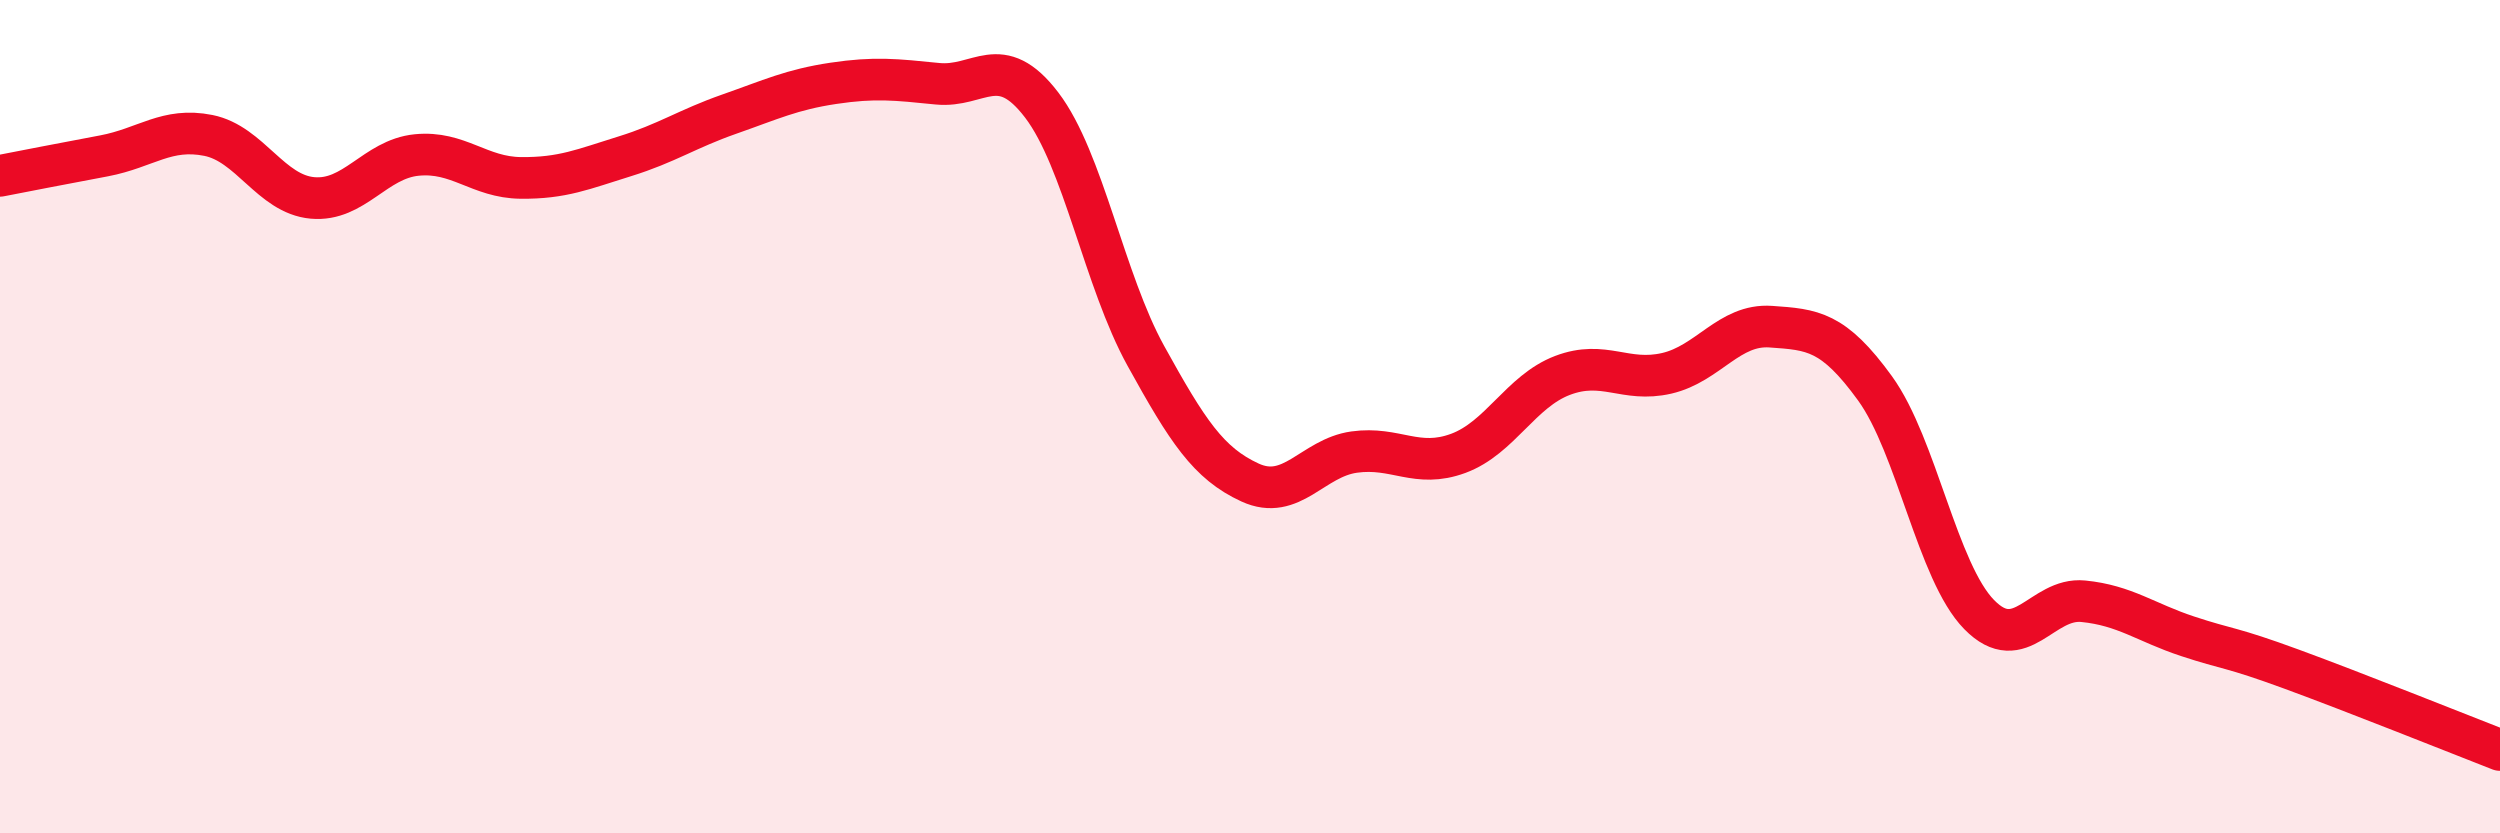
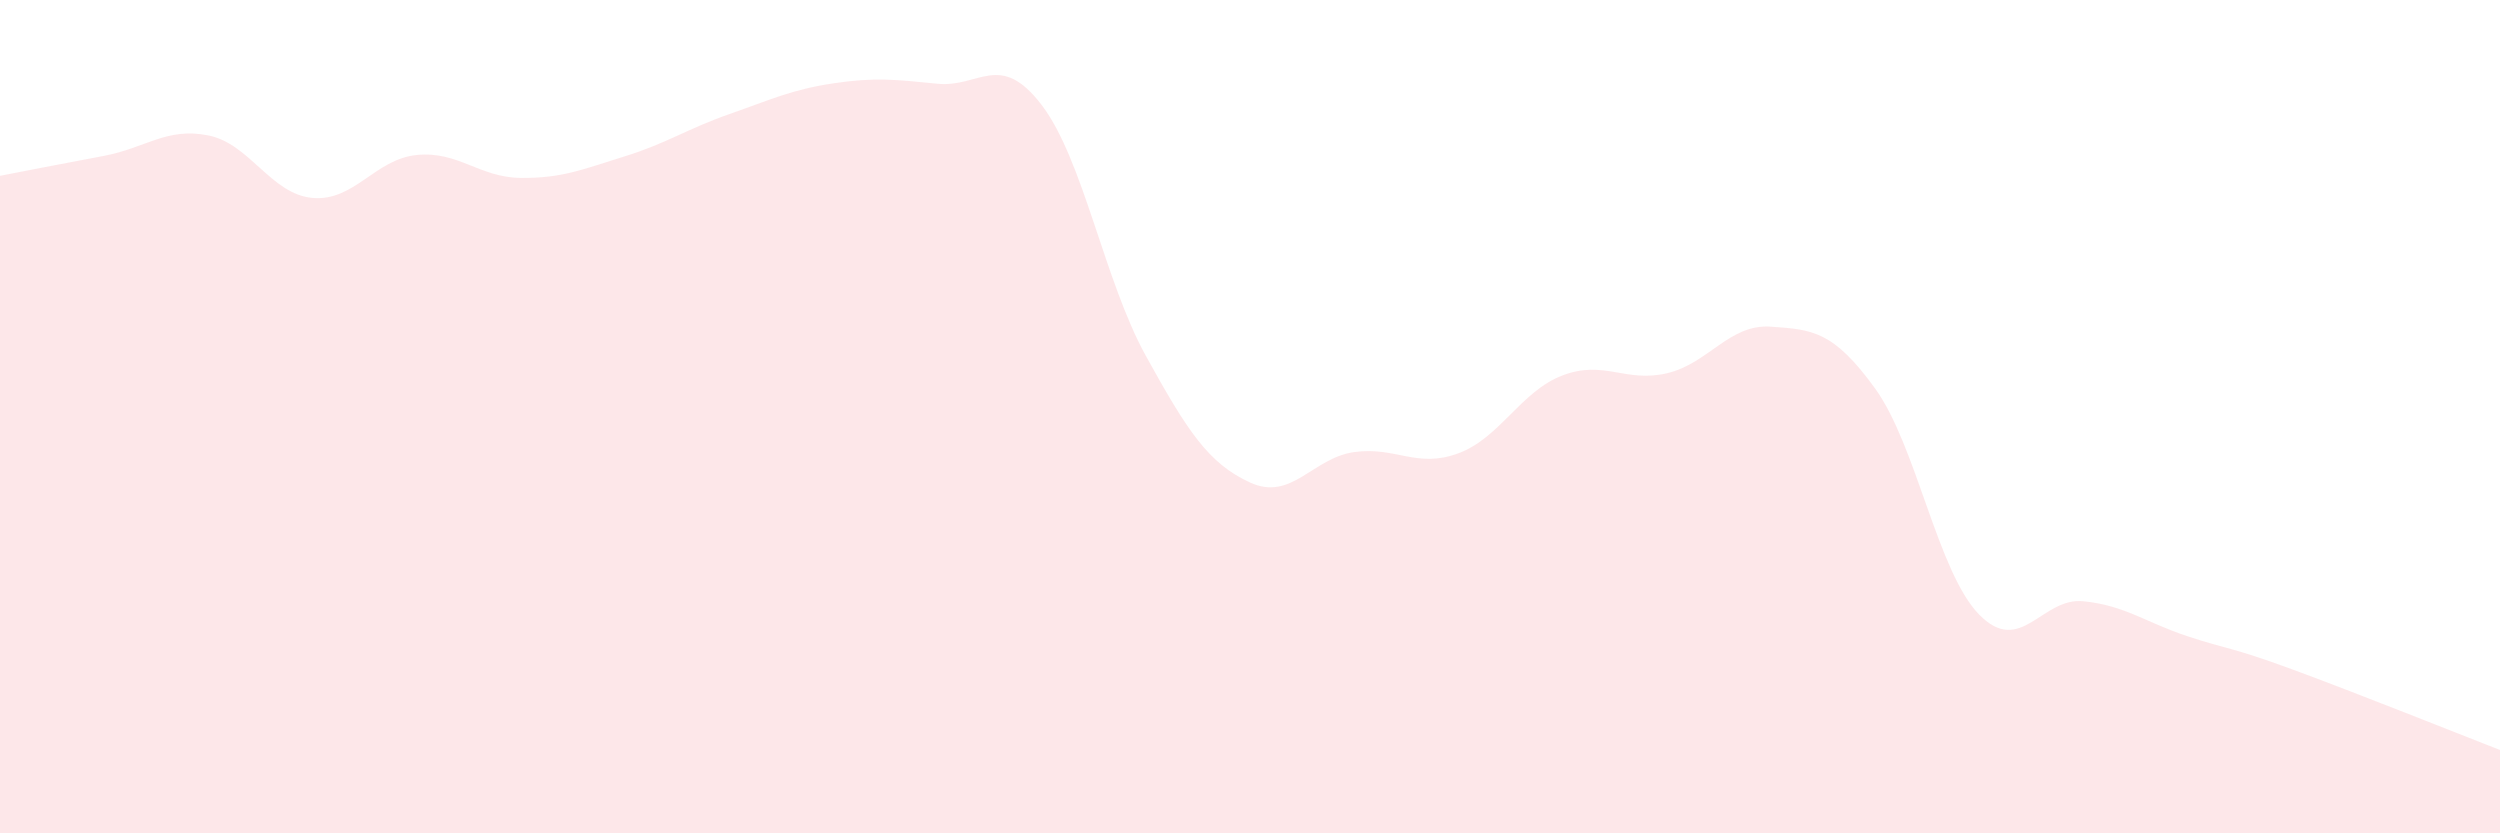
<svg xmlns="http://www.w3.org/2000/svg" width="60" height="20" viewBox="0 0 60 20">
  <path d="M 0,4.22 C 0.5,4.12 1.5,3.93 2.5,3.74 C 3.5,3.55 4,3.05 5,3.25 C 6,3.45 6.5,4.66 7.5,4.75 C 8.5,4.84 9,3.82 10,3.72 C 11,3.62 11.5,4.26 12.5,4.27 C 13.5,4.28 14,4.06 15,3.75 C 16,3.44 16.5,3.09 17.5,2.74 C 18.5,2.39 19,2.15 20,2 C 21,1.85 21.5,1.91 22.5,2.01 C 23.5,2.11 24,1.21 25,2.52 C 26,3.83 26.5,6.73 27.5,8.54 C 28.5,10.35 29,11.12 30,11.58 C 31,12.04 31.5,10.99 32.5,10.85 C 33.5,10.71 34,11.25 35,10.88 C 36,10.51 36.5,9.39 37.5,9.01 C 38.5,8.63 39,9.19 40,8.96 C 41,8.73 41.5,7.77 42.5,7.84 C 43.5,7.91 44,7.94 45,9.32 C 46,10.7 46.5,13.73 47.5,14.75 C 48.5,15.77 49,14.33 50,14.43 C 51,14.53 51.5,14.94 52.5,15.27 C 53.5,15.6 53.5,15.51 55,16.06 C 56.5,16.61 59,17.61 60,18L60 20L0 20Z" fill="#EB0A25" opacity="0.1" stroke-linecap="round" stroke-linejoin="round" />
-   <path d="M 0,4.22 C 0.5,4.12 1.5,3.93 2.5,3.74 C 3.5,3.55 4,3.05 5,3.25 C 6,3.45 6.5,4.66 7.5,4.75 C 8.5,4.84 9,3.82 10,3.72 C 11,3.62 11.5,4.26 12.5,4.27 C 13.5,4.28 14,4.06 15,3.75 C 16,3.44 16.5,3.09 17.5,2.74 C 18.5,2.39 19,2.15 20,2 C 21,1.85 21.5,1.91 22.5,2.01 C 23.5,2.11 24,1.21 25,2.52 C 26,3.83 26.5,6.73 27.5,8.54 C 28.5,10.35 29,11.12 30,11.58 C 31,12.04 31.5,10.99 32.5,10.85 C 33.5,10.71 34,11.25 35,10.88 C 36,10.51 36.5,9.39 37.5,9.01 C 38.5,8.63 39,9.19 40,8.96 C 41,8.73 41.5,7.77 42.5,7.84 C 43.5,7.91 44,7.94 45,9.32 C 46,10.7 46.5,13.73 47.5,14.75 C 48.5,15.77 49,14.33 50,14.43 C 51,14.53 51.5,14.94 52.5,15.27 C 53.5,15.6 53.5,15.51 55,16.06 C 56.5,16.61 59,17.61 60,18" stroke="#EB0A25" stroke-width="1" fill="none" stroke-linecap="round" stroke-linejoin="round" />
</svg>